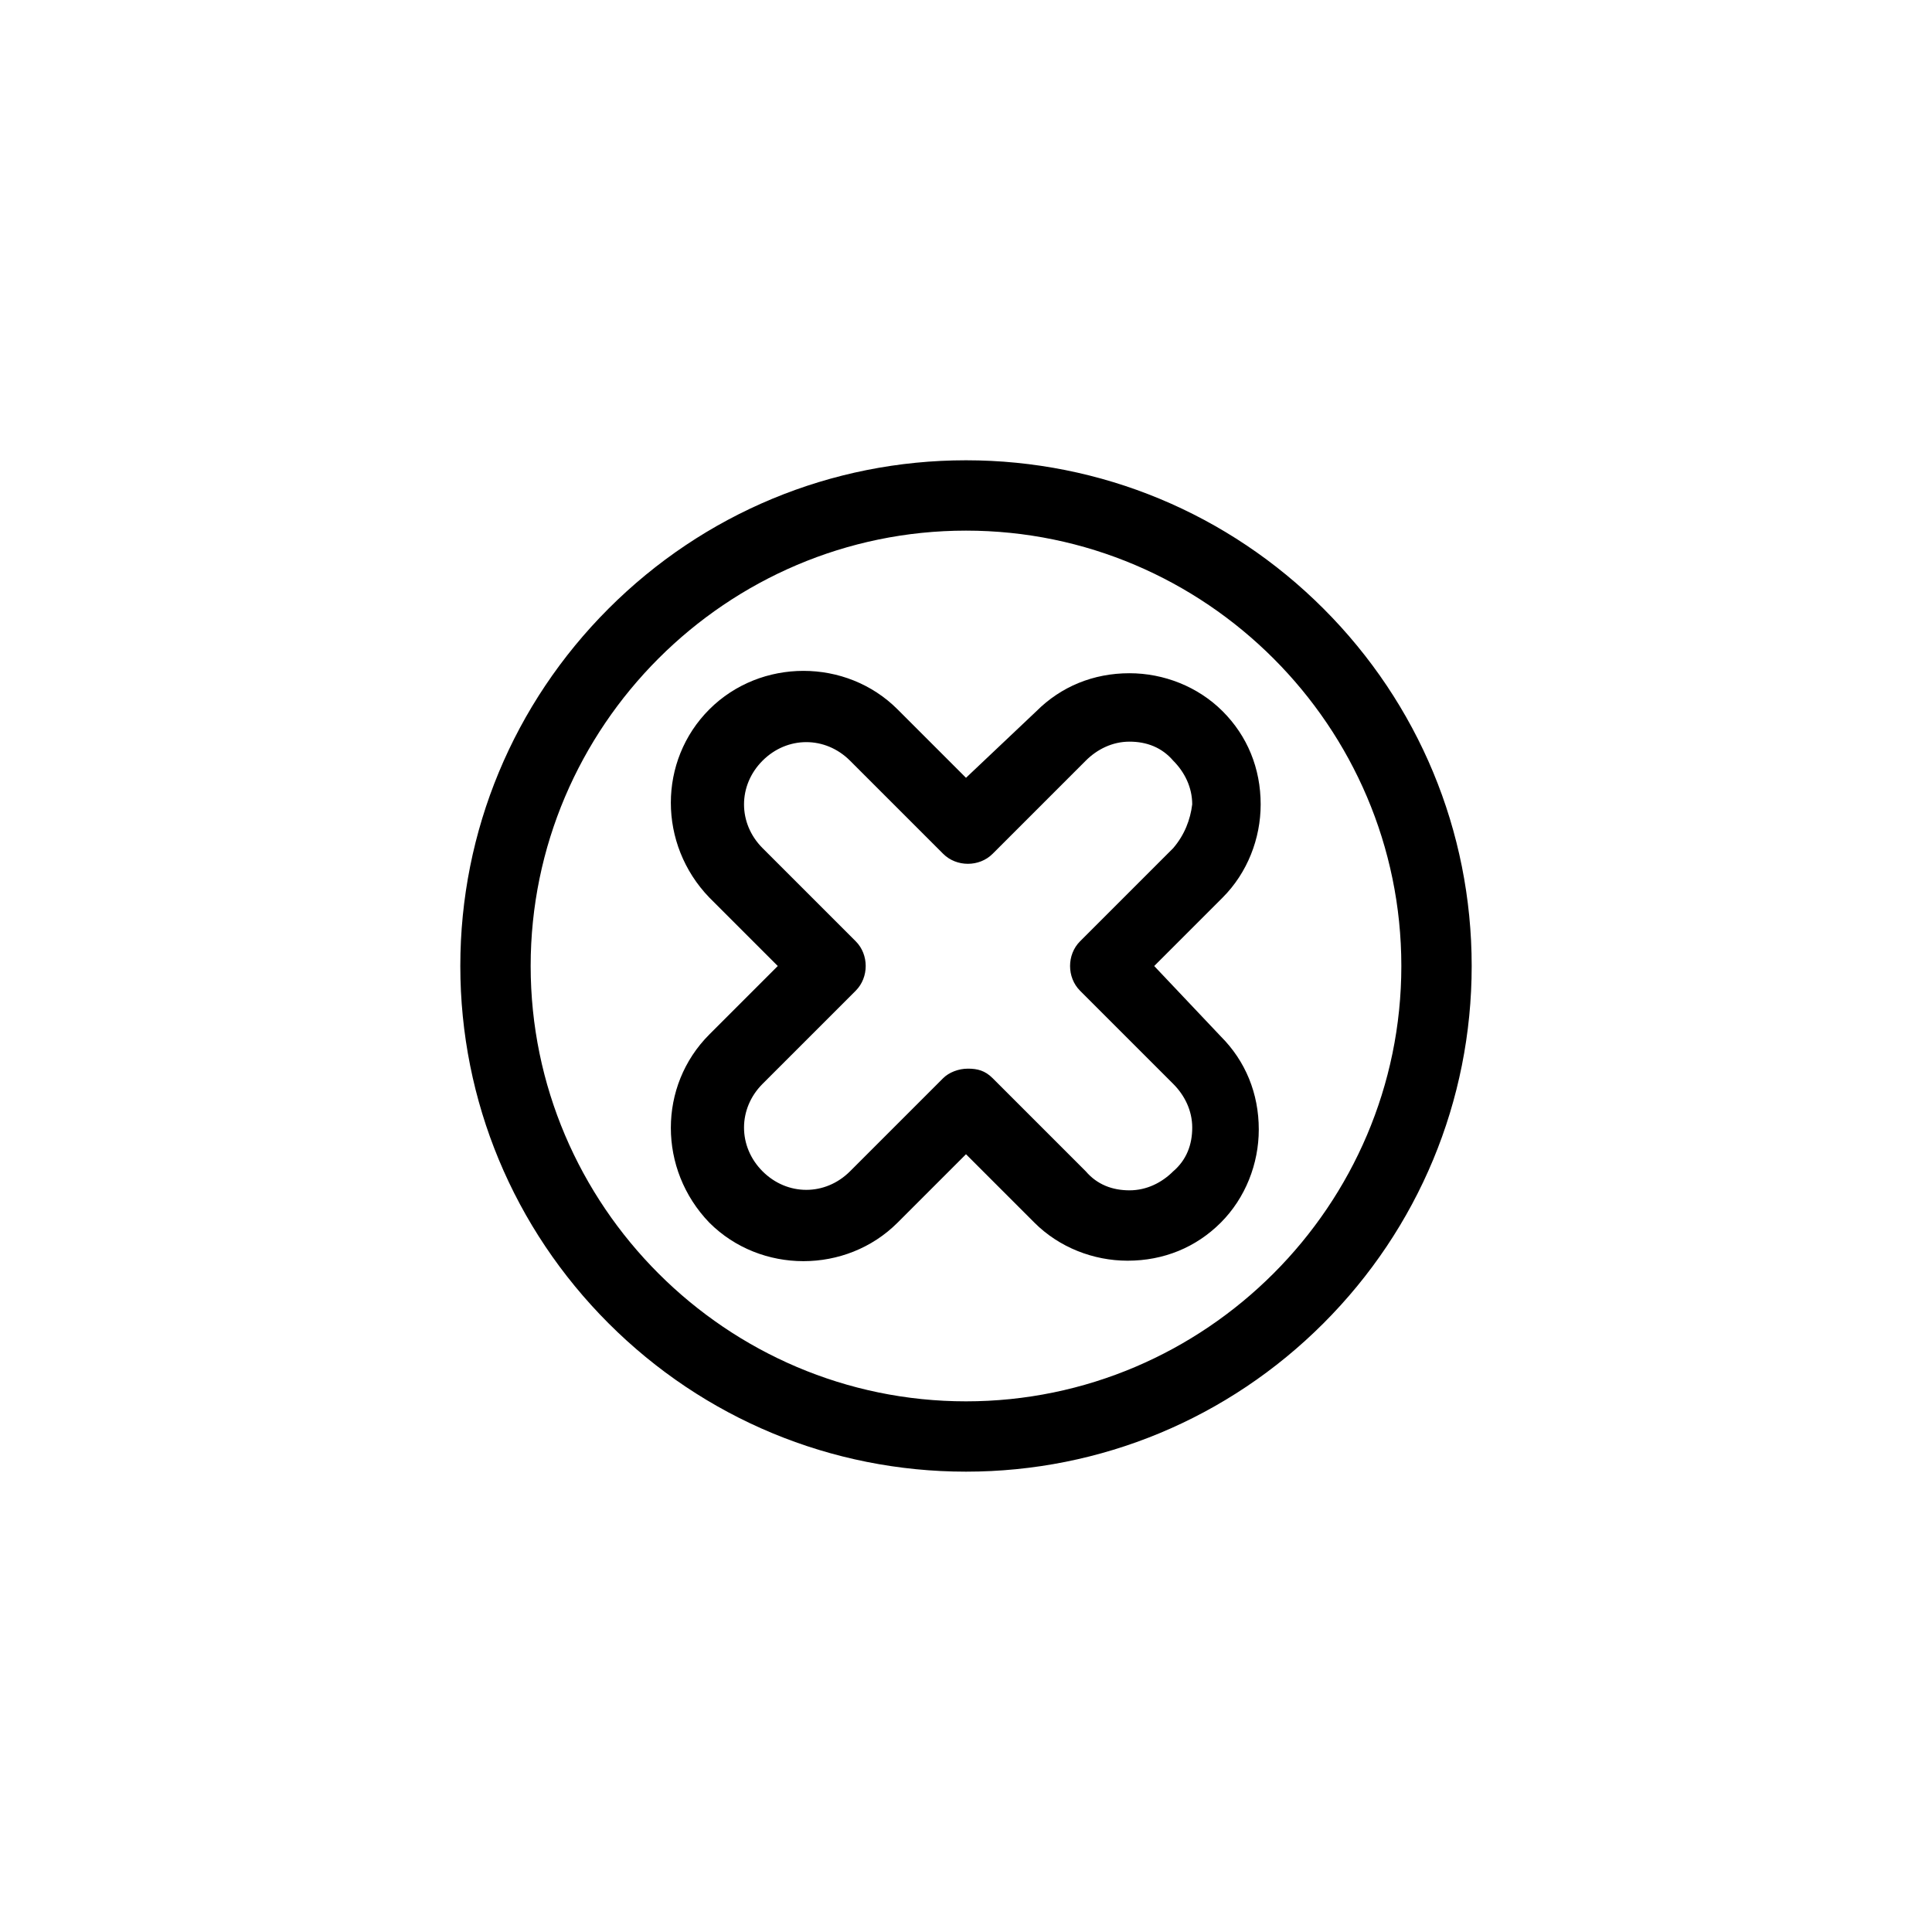
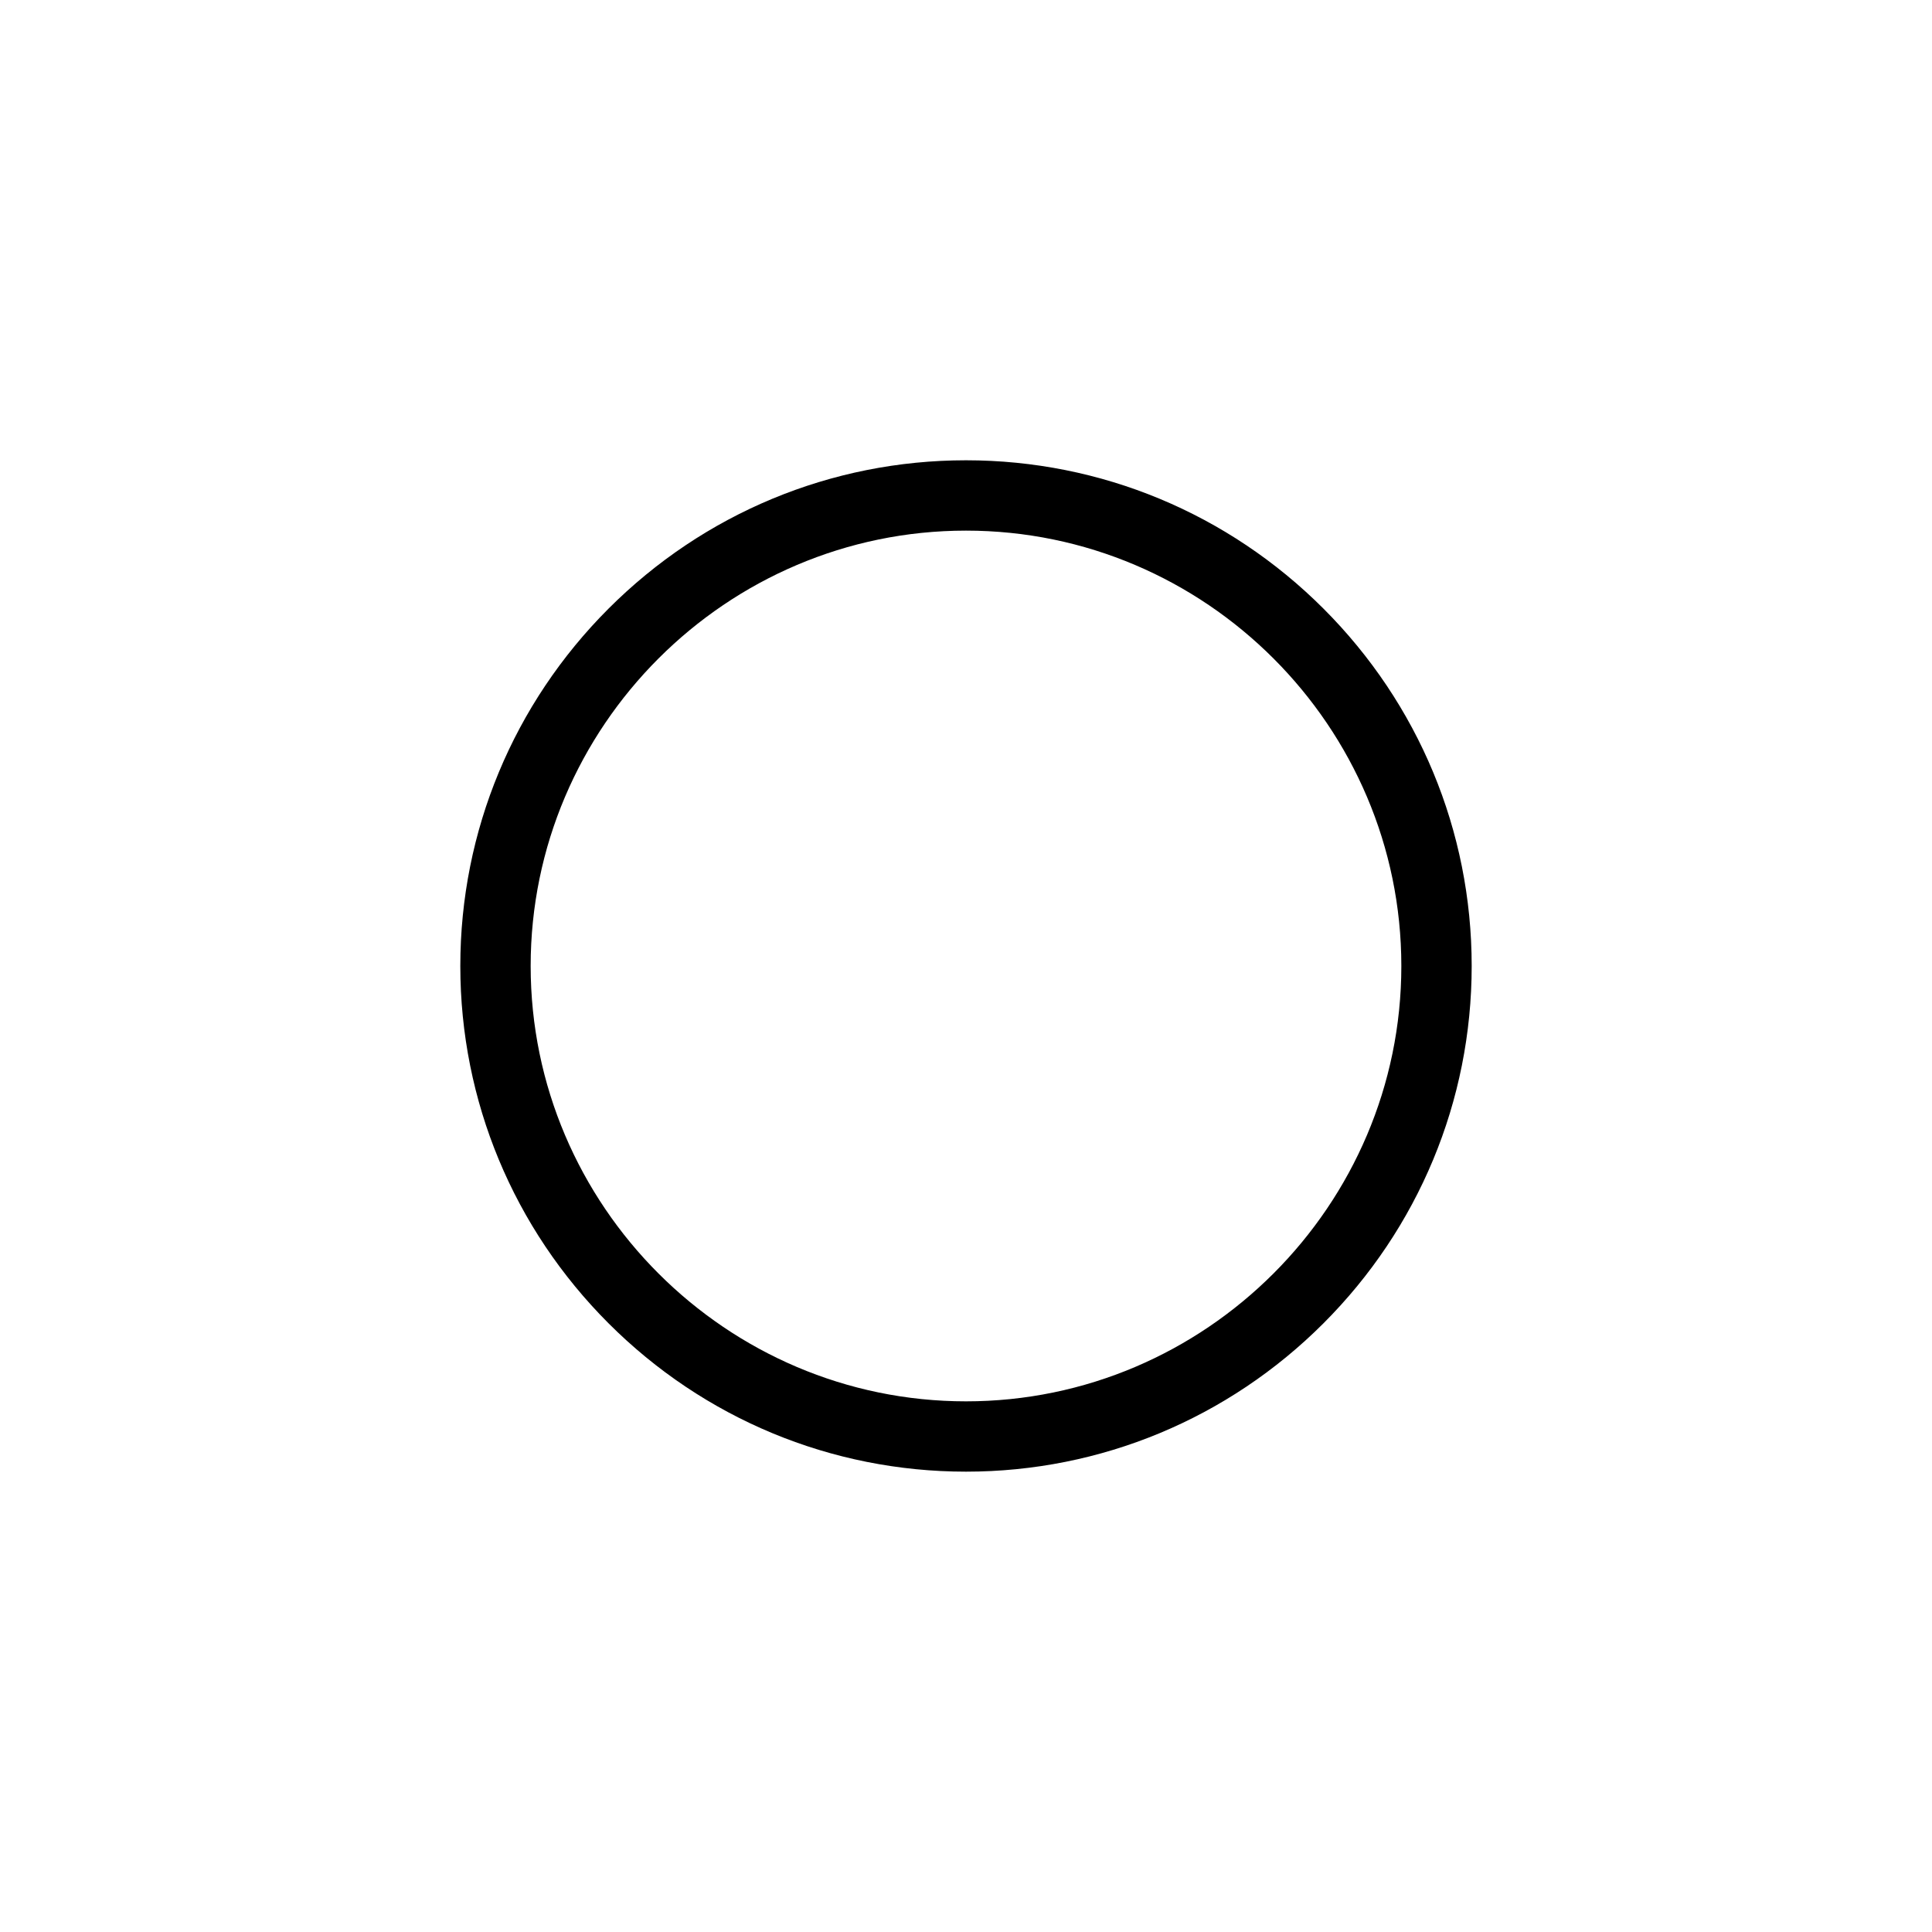
<svg xmlns="http://www.w3.org/2000/svg" fill="#000000" width="800px" height="800px" version="1.1" viewBox="144 144 512 512">
  <g>
    <path d="m400 265.98c-35.77 0-69.527 14.105-94.715 39.297-25.191 25.191-39.297 58.945-39.297 94.715 0 35.77 14.105 69.527 39.297 94.715 25.191 25.191 58.945 39.297 94.715 39.297s69.527-14.105 94.715-39.297c25.191-25.191 39.297-58.945 39.297-94.715 0-35.77-14.105-69.527-39.297-94.715s-58.945-39.297-94.715-39.297zm0 249.39c-63.48 0-115.37-51.891-115.37-115.37-0.004-63.48 51.891-115.38 115.37-115.38 63.477 0 115.37 51.895 115.37 115.38 0 63.477-51.895 115.37-115.37 115.37z" />
-     <path d="m478.09 357.18c0-9.574-3.527-18.137-10.078-24.688s-15.617-10.078-24.688-10.078c-9.574 0-18.137 3.527-24.688 10.078l-18.637 17.633-18.137-18.137c-13.602-13.602-36.273-13.602-49.879 0-13.602 13.602-13.602 35.77 0 49.879l18.137 18.137-18.137 18.137c-13.602 13.602-13.602 35.77 0 49.879 13.602 13.602 36.273 13.602 49.879 0l18.137-18.137 18.137 18.137c6.551 6.551 15.617 10.078 24.688 10.078 9.574 0 18.137-3.527 24.688-10.078s10.078-15.617 10.078-24.688c0-9.574-3.527-18.137-10.078-24.688l-17.637-18.641 18.137-18.137c6.551-6.551 10.078-15.621 10.078-24.688zm-23.176 11.586-24.688 24.688c-3.527 3.527-3.527 9.574 0 13.098l24.688 24.688c3.023 3.023 5.039 7.055 5.039 11.586 0 4.535-1.512 8.566-5.039 11.586-3.023 3.023-7.055 5.039-11.586 5.039-4.535 0-8.566-1.512-11.586-5.039l-24.688-24.688c-2.016-2.016-4.031-2.519-6.551-2.519-2.519 0-5.039 1.008-6.551 2.519l-24.688 24.688c-6.551 6.551-16.625 6.551-23.176 0-6.551-6.551-6.551-16.625 0-23.176l24.688-24.688c3.527-3.527 3.527-9.574 0-13.098l-24.688-24.688c-6.551-6.551-6.551-16.625 0-23.176 6.551-6.551 16.625-6.551 23.176 0l24.688 24.688c3.527 3.527 9.574 3.527 13.098 0l24.688-24.688c3.023-3.023 7.055-5.039 11.586-5.039 4.535 0 8.566 1.512 11.586 5.039 3.023 3.023 5.039 7.055 5.039 11.586-0.5 4.039-2.012 8.066-5.035 11.594z" />
  </g>
</svg>